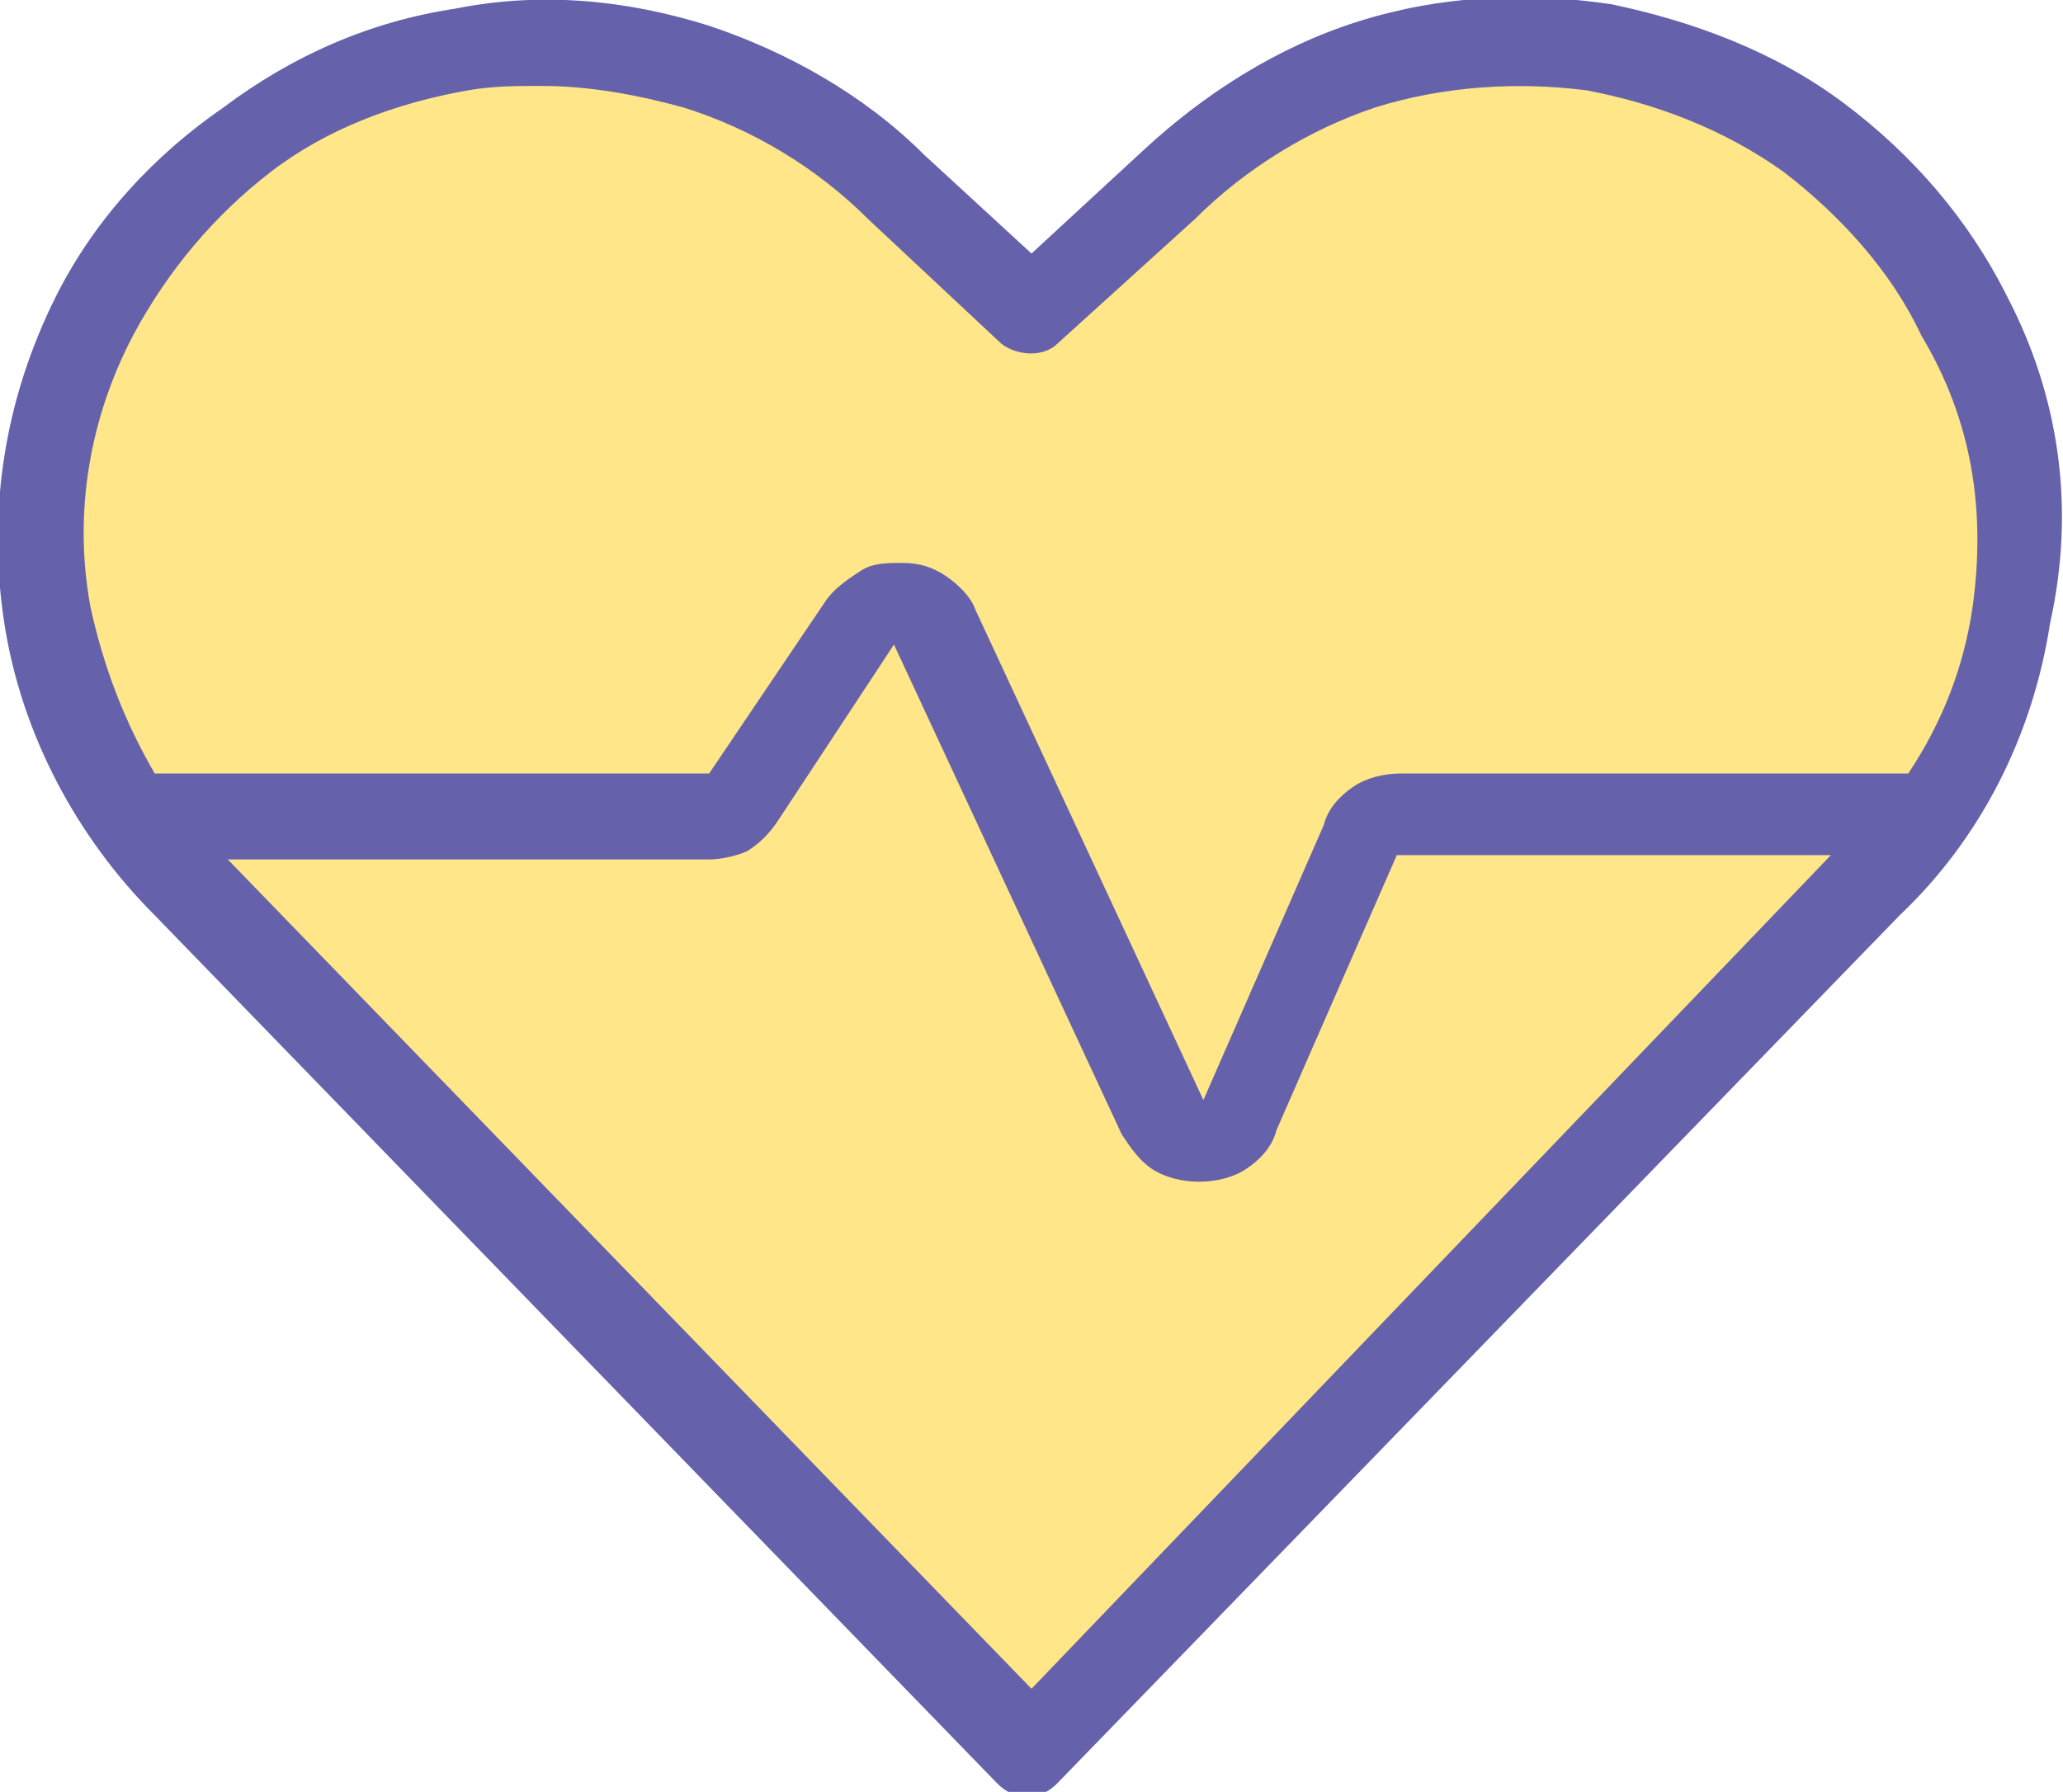
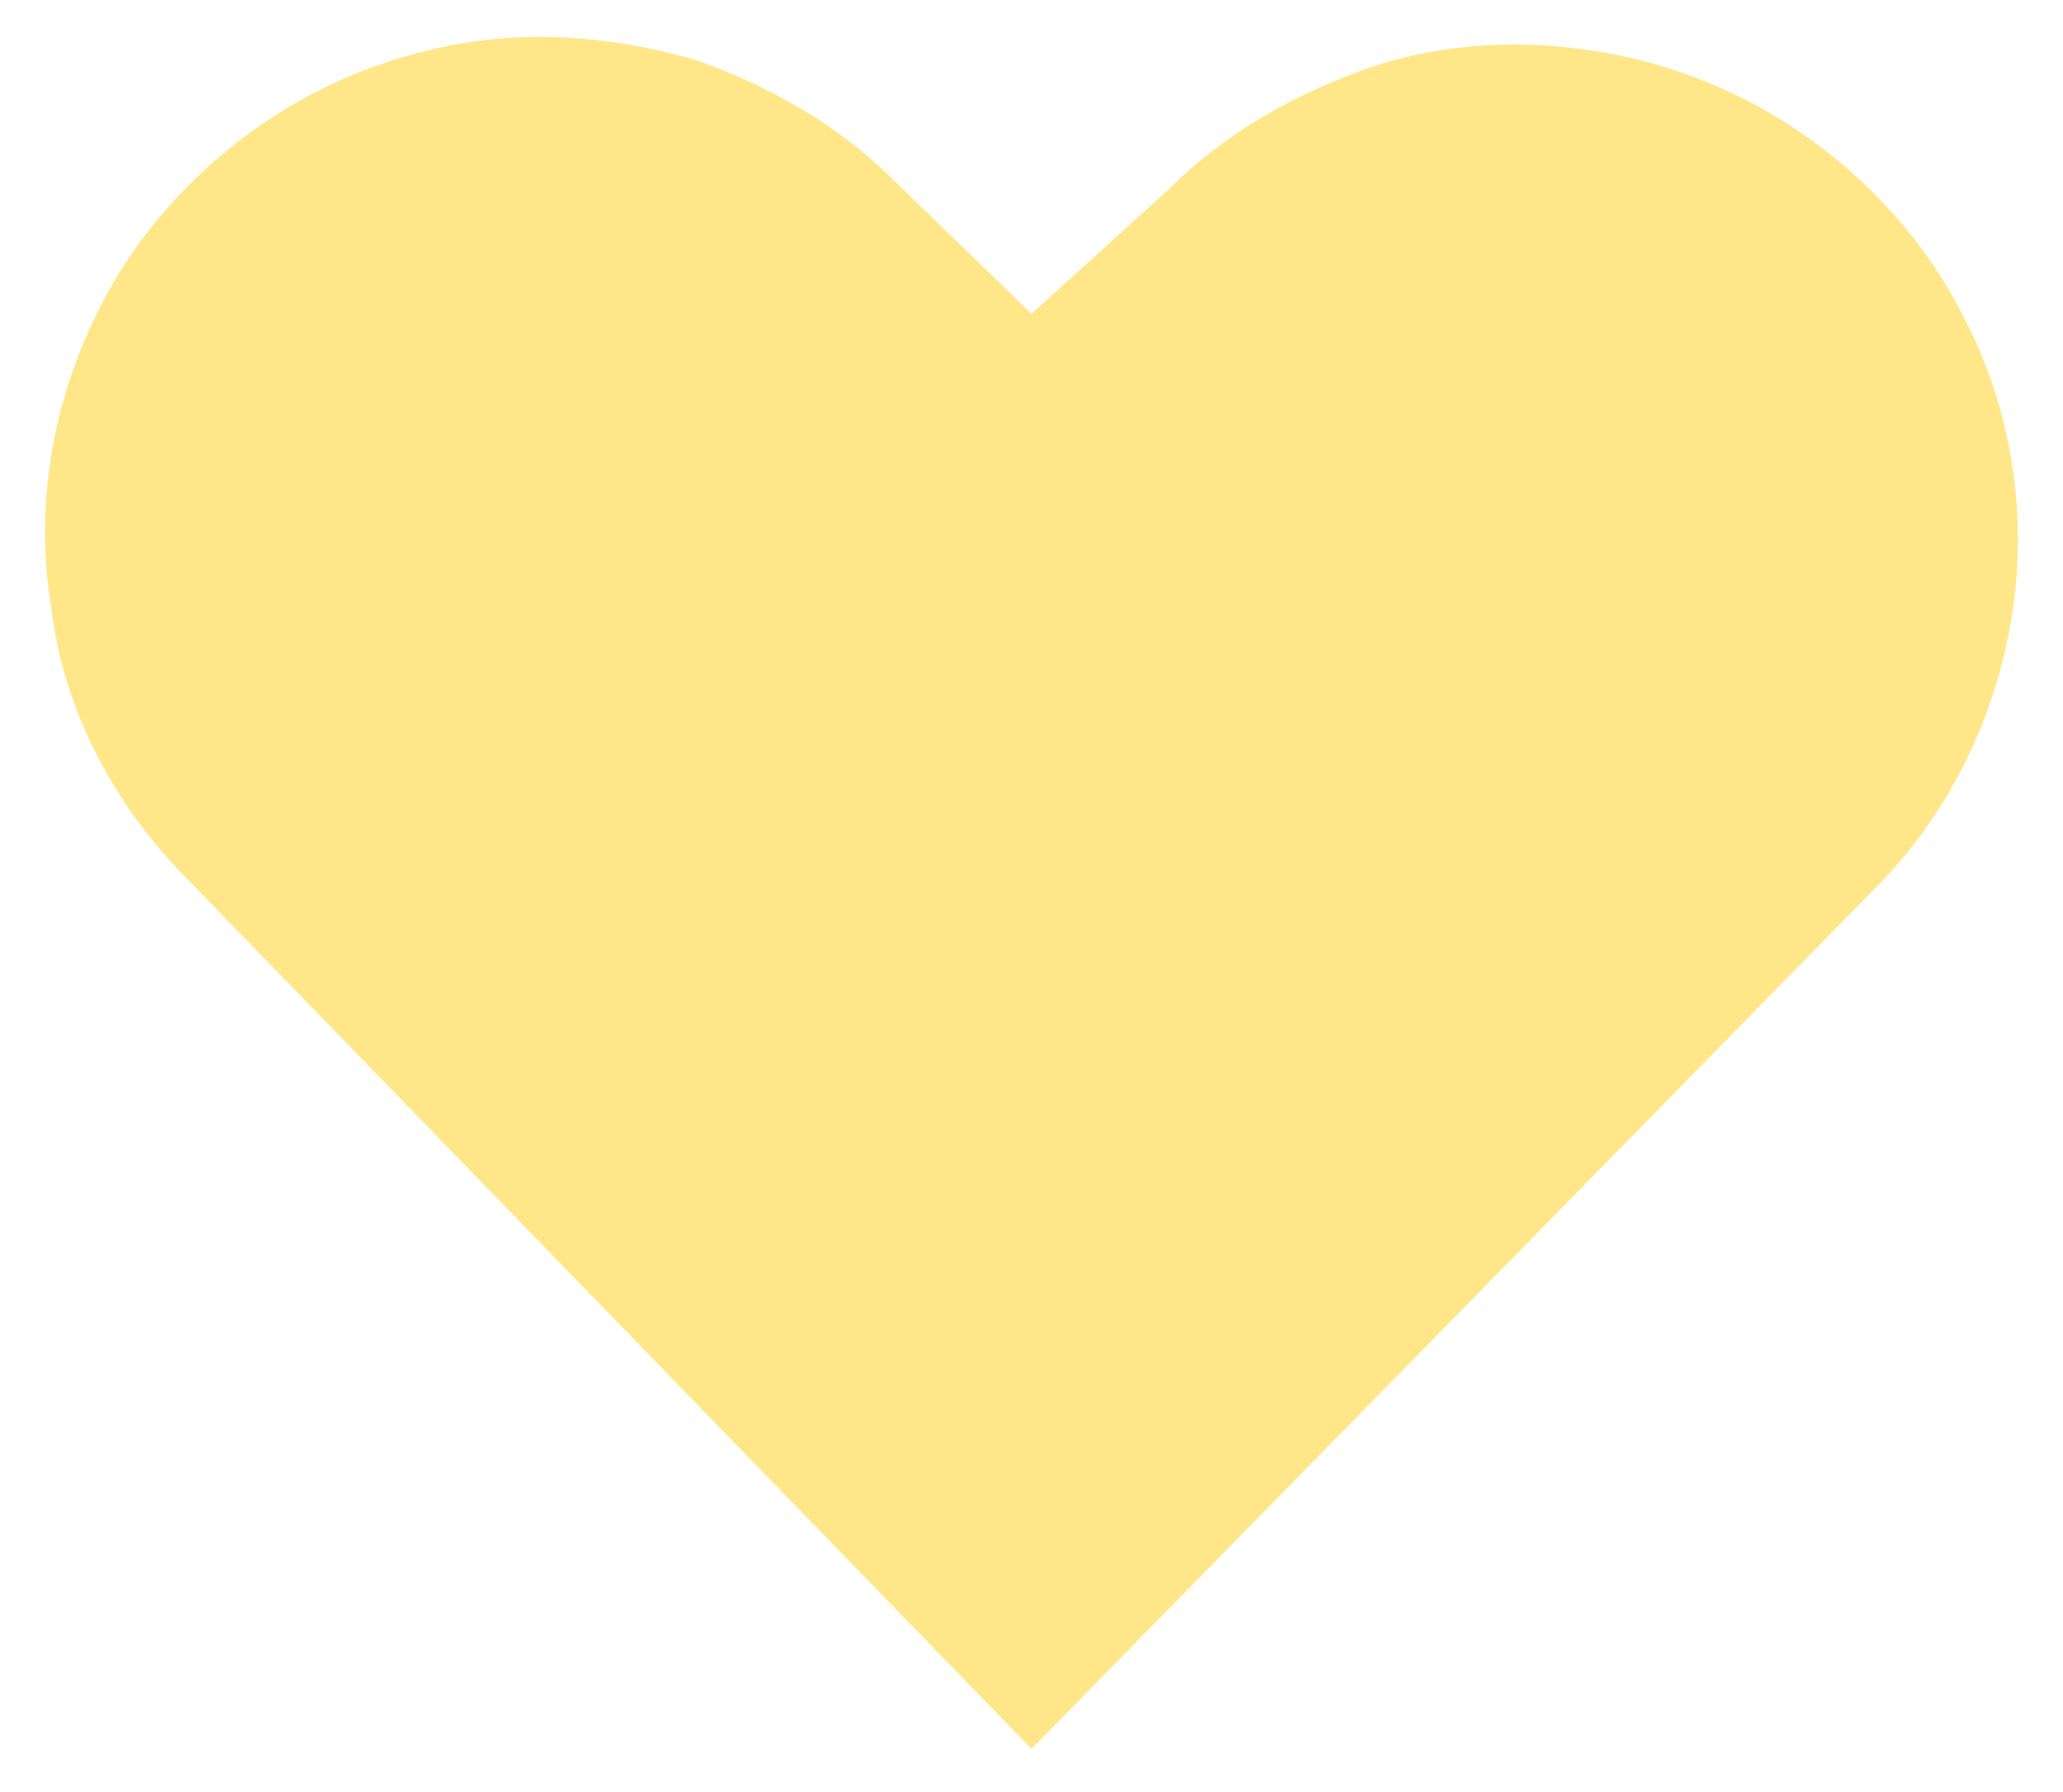
<svg xmlns="http://www.w3.org/2000/svg" version="1.1" id="Layer_1" x="0px" y="0px" viewBox="0 0 48 41.7" style="enable-background:new 0 0 48 41.7;">
  <style type="text/css">
	.st0{fill:#FFE789;}
	.st1{fill:#6661AB;}
</style>
  <g>
    <g>
      <path class="st0" d="M24,40.7L4.4,20.5c-1.7-1.7-2.9-3.9-3.2-6.3c-0.4-2.4,0-4.8,1.1-7c0.8-1.6,2-3,3.5-4.1c1.5-1.1,3.2-1.8,5-2.1&#10;   c1.8-0.3,3.7-0.1,5.4,0.4c1.7,0.6,3.3,1.5,4.6,2.8L24,7.3l3.2-2.9c1.3-1.3,2.9-2.2,4.6-2.8c1.7-0.6,3.6-0.7,5.4-0.4&#10;   c1.8,0.3,3.5,1,5,2.1c1.5,1.1,2.7,2.5,3.5,4.1c1.1,2.1,1.5,4.6,1.1,7c-0.4,2.4-1.5,4.6-3.2,6.3L24,40.7z" />
-       <path class="st1" d="M46.7,6.9c-0.9-1.8-2.2-3.3-3.8-4.5c-1.6-1.2-3.5-1.9-5.4-2.3c-2-0.3-4-0.2-5.9,0.4c-1.9,0.6-3.6,1.7-5,3&#10;   L24,5.9l-2.5-2.3c-1.4-1.4-3.2-2.4-5-3c-1.9-0.6-3.9-0.8-5.9-0.4c-2,0.3-3.8,1.1-5.4,2.3C3.6,3.6,2.2,5.1,1.3,6.9&#10;   c-1.2,2.4-1.6,5-1.2,7.6c0.4,2.6,1.7,5,3.5,6.8l19.6,20.2c0.2,0.2,0.4,0.3,0.7,0.3s0.5-0.1,0.7-0.3l19.6-20.2&#10;   c1.9-1.8,3.1-4.2,3.5-6.8C48.3,11.8,47.9,9.2,46.7,6.9z M24,39.3L5.3,20h11.2c0.3,0,0.7-0.1,0.9-0.2c0.3-0.2,0.5-0.4,0.7-0.7&#10;   l2.7-4.1l5.3,11.4c0.2,0.3,0.4,0.6,0.7,0.8c0.3,0.2,0.7,0.3,1.1,0.3c0,0,0,0,0,0c0.4,0,0.8-0.1,1.1-0.3c0.3-0.2,0.6-0.5,0.7-0.9&#10;   l2.8-6.4h10.1L24,39.3z M45.9,14.1c-0.2,1.4-0.7,2.7-1.5,3.9H32.6c-0.4,0-0.8,0.1-1.1,0.3c-0.3,0.2-0.6,0.5-0.7,0.9L28,25.6&#10;   l-5.3-11.4c-0.1-0.3-0.4-0.6-0.7-0.8c-0.3-0.2-0.6-0.3-1-0.3c-0.4,0-0.7,0-1,0.2c-0.3,0.2-0.6,0.4-0.8,0.7L16.5,18H3.6&#10;   c-0.7-1.2-1.2-2.5-1.5-3.9c-0.4-2.2,0-4.4,1-6.3C3.9,6.3,5,5,6.3,4c1.3-1,2.9-1.6,4.6-1.9C11.5,2,12,2,12.6,2&#10;   c1.1,0,2.2,0.2,3.3,0.5c1.6,0.5,3.1,1.4,4.3,2.6L23.3,8c0.4,0.3,1,0.3,1.3,0l3.2-2.9c1.2-1.2,2.7-2.1,4.2-2.6&#10;   c1.6-0.5,3.3-0.6,4.9-0.4c1.6,0.3,3.2,0.9,4.6,1.9c1.3,1,2.5,2.3,3.2,3.8C45.9,9.8,46.2,11.9,45.9,14.1z" />
    </g>
  </g>
</svg>